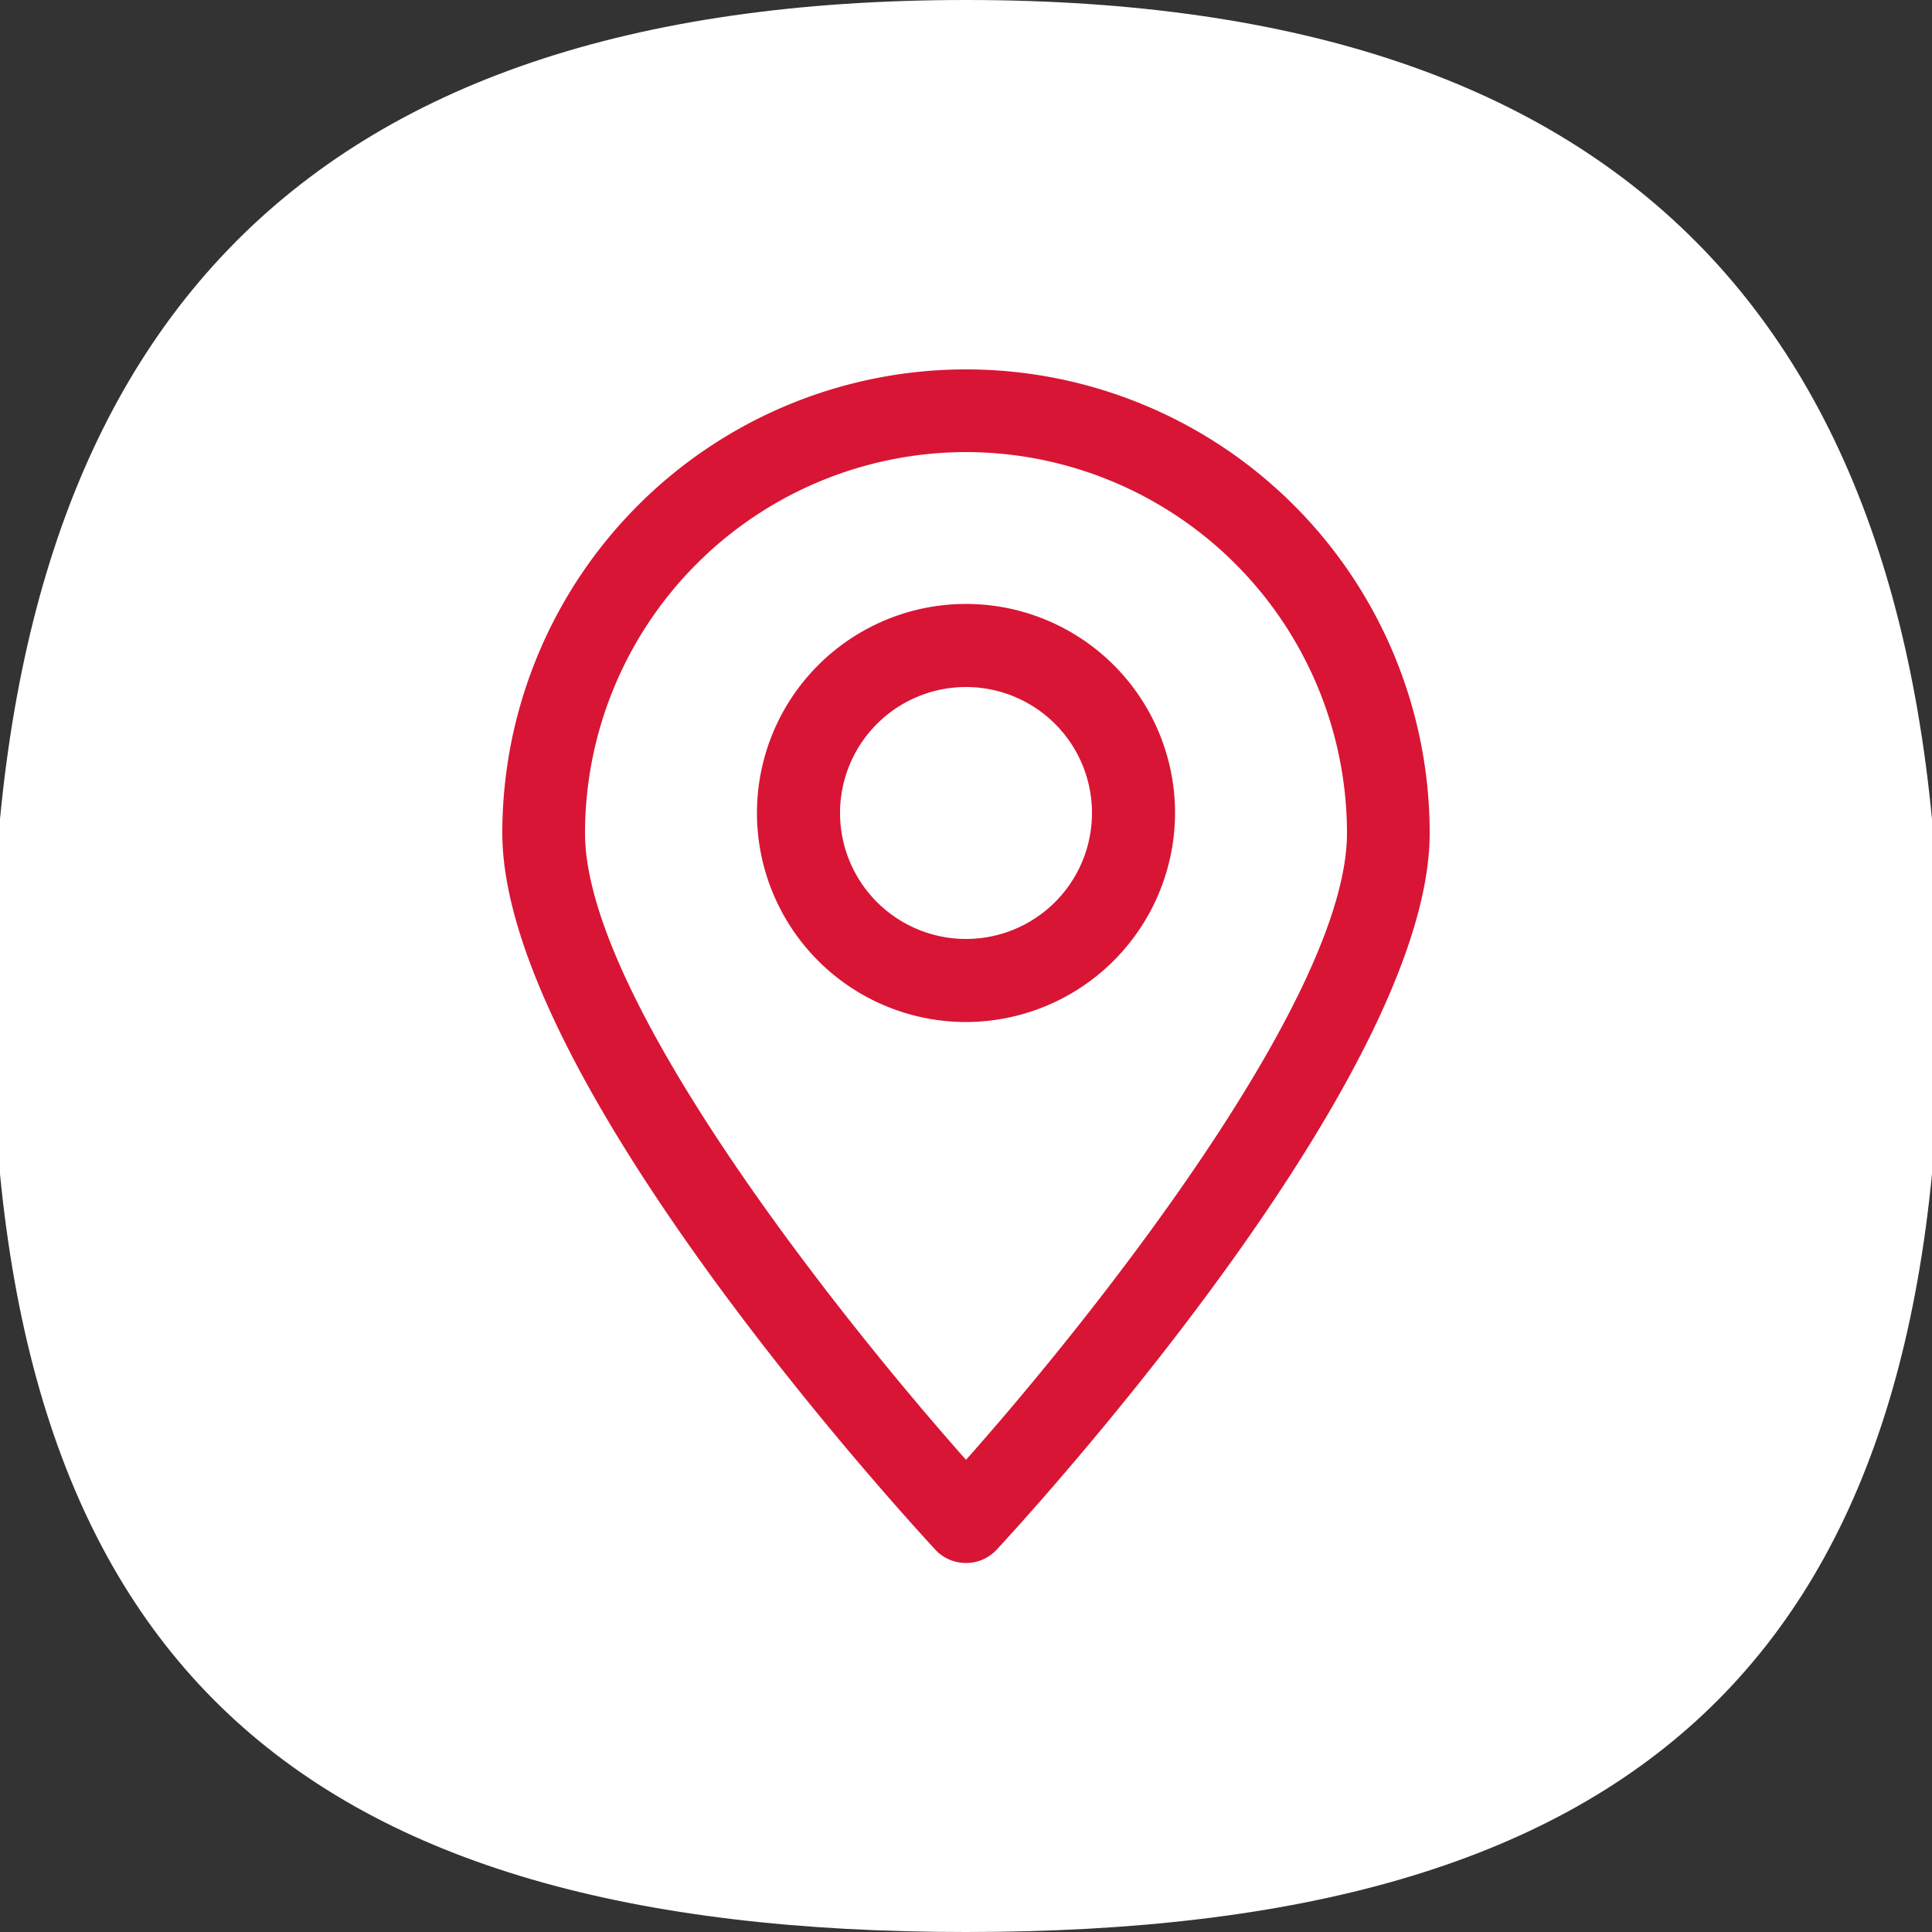
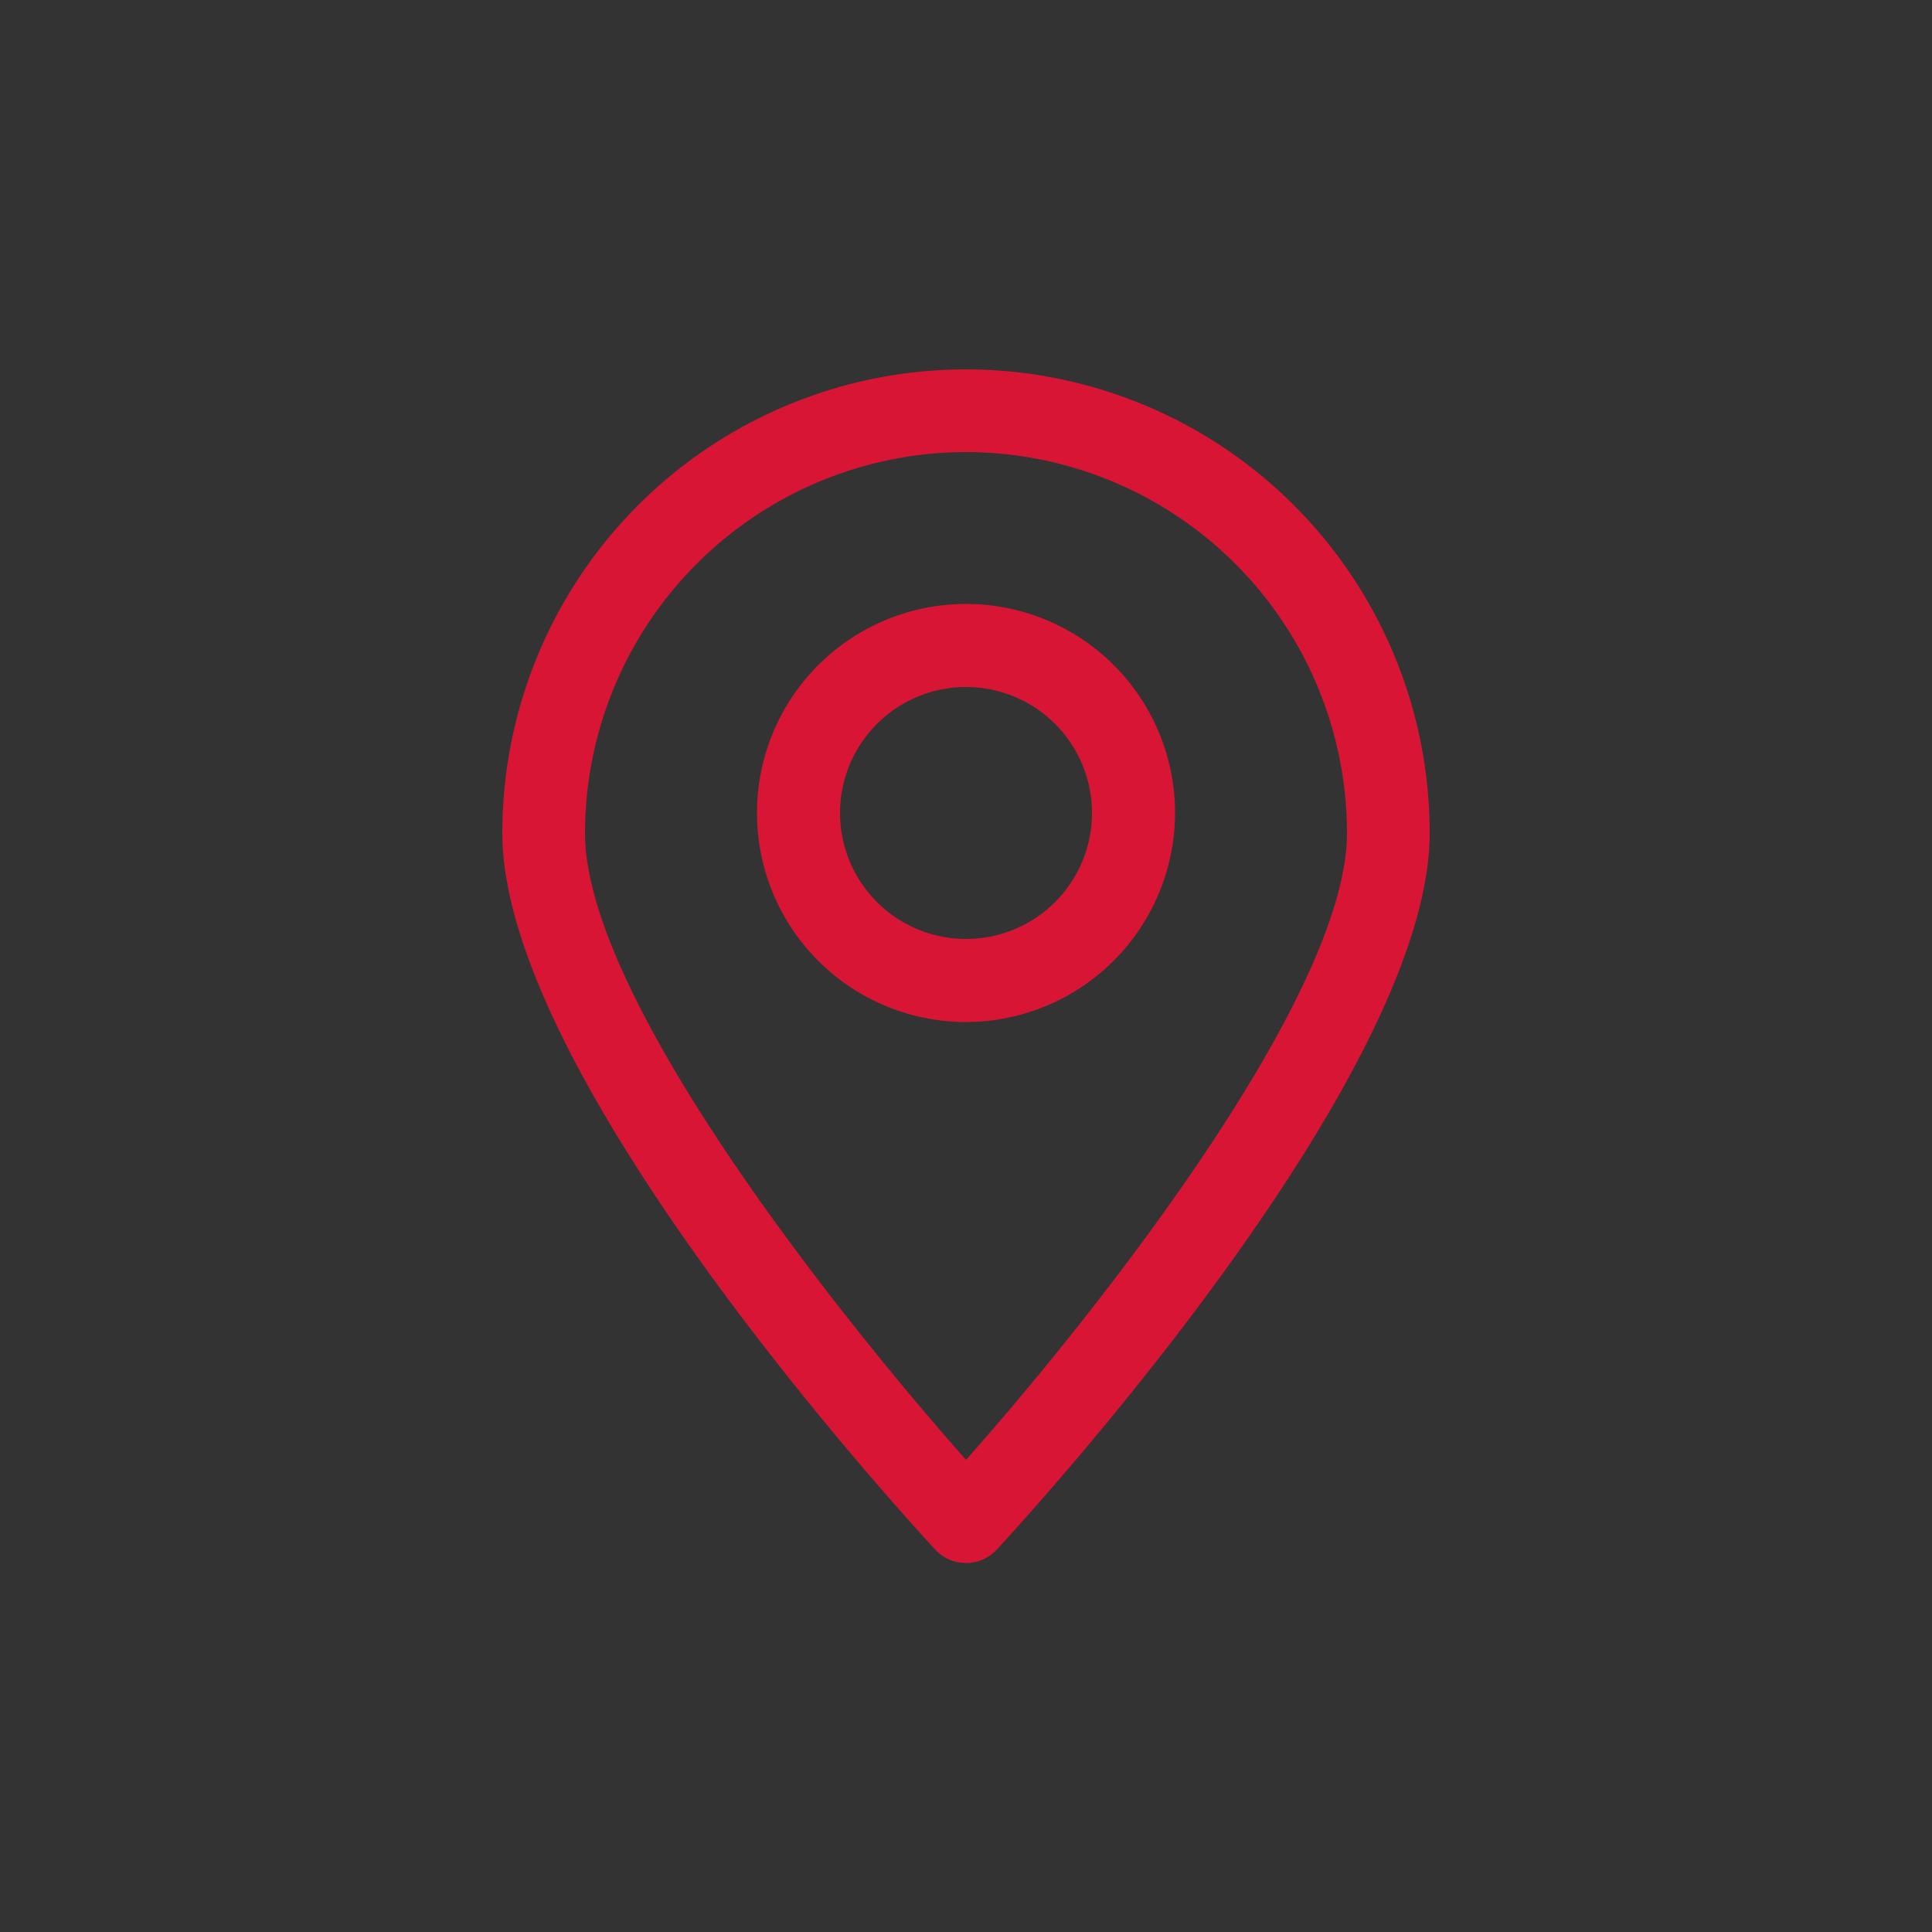
<svg xmlns="http://www.w3.org/2000/svg" id="Capa_1" data-name="Capa 1" viewBox="0 0 50 50">
  <rect x="0" y="0" width="50" height="50" fill="#333333" stroke="none" />
  <defs>
    <style>.cls-1{fill:#fff;}.cls-2{fill:#d81535;}</style>
  </defs>
-   <path class="cls-1" d="M50.21,25.81C50.21,43,42.31,50,25,50S-.21,43-.21,25.81,7.69,0,25,0,50.21,8.64,50.21,25.81" />
  <path class="cls-2" d="M25,40.45h0a1.08,1.08,0,0,1-.79-.34C23.75,39.61,13,28,13,21.56a12,12,0,0,1,24,0C37,28,26.25,39.61,25.79,40.11A1.08,1.08,0,0,1,25,40.45ZM25,11.7a9.87,9.87,0,0,0-9.86,9.86C15.14,25.8,21.65,34,25,37.78c3.35-3.77,9.86-12,9.86-16.22A9.87,9.87,0,0,0,25,11.7Z" />
  <path class="cls-2" d="M25,26.45A5.41,5.41,0,1,1,30.41,21,5.42,5.42,0,0,1,25,26.45Zm0-8.67A3.26,3.26,0,1,0,28.26,21,3.26,3.26,0,0,0,25,17.78Z" />
</svg>